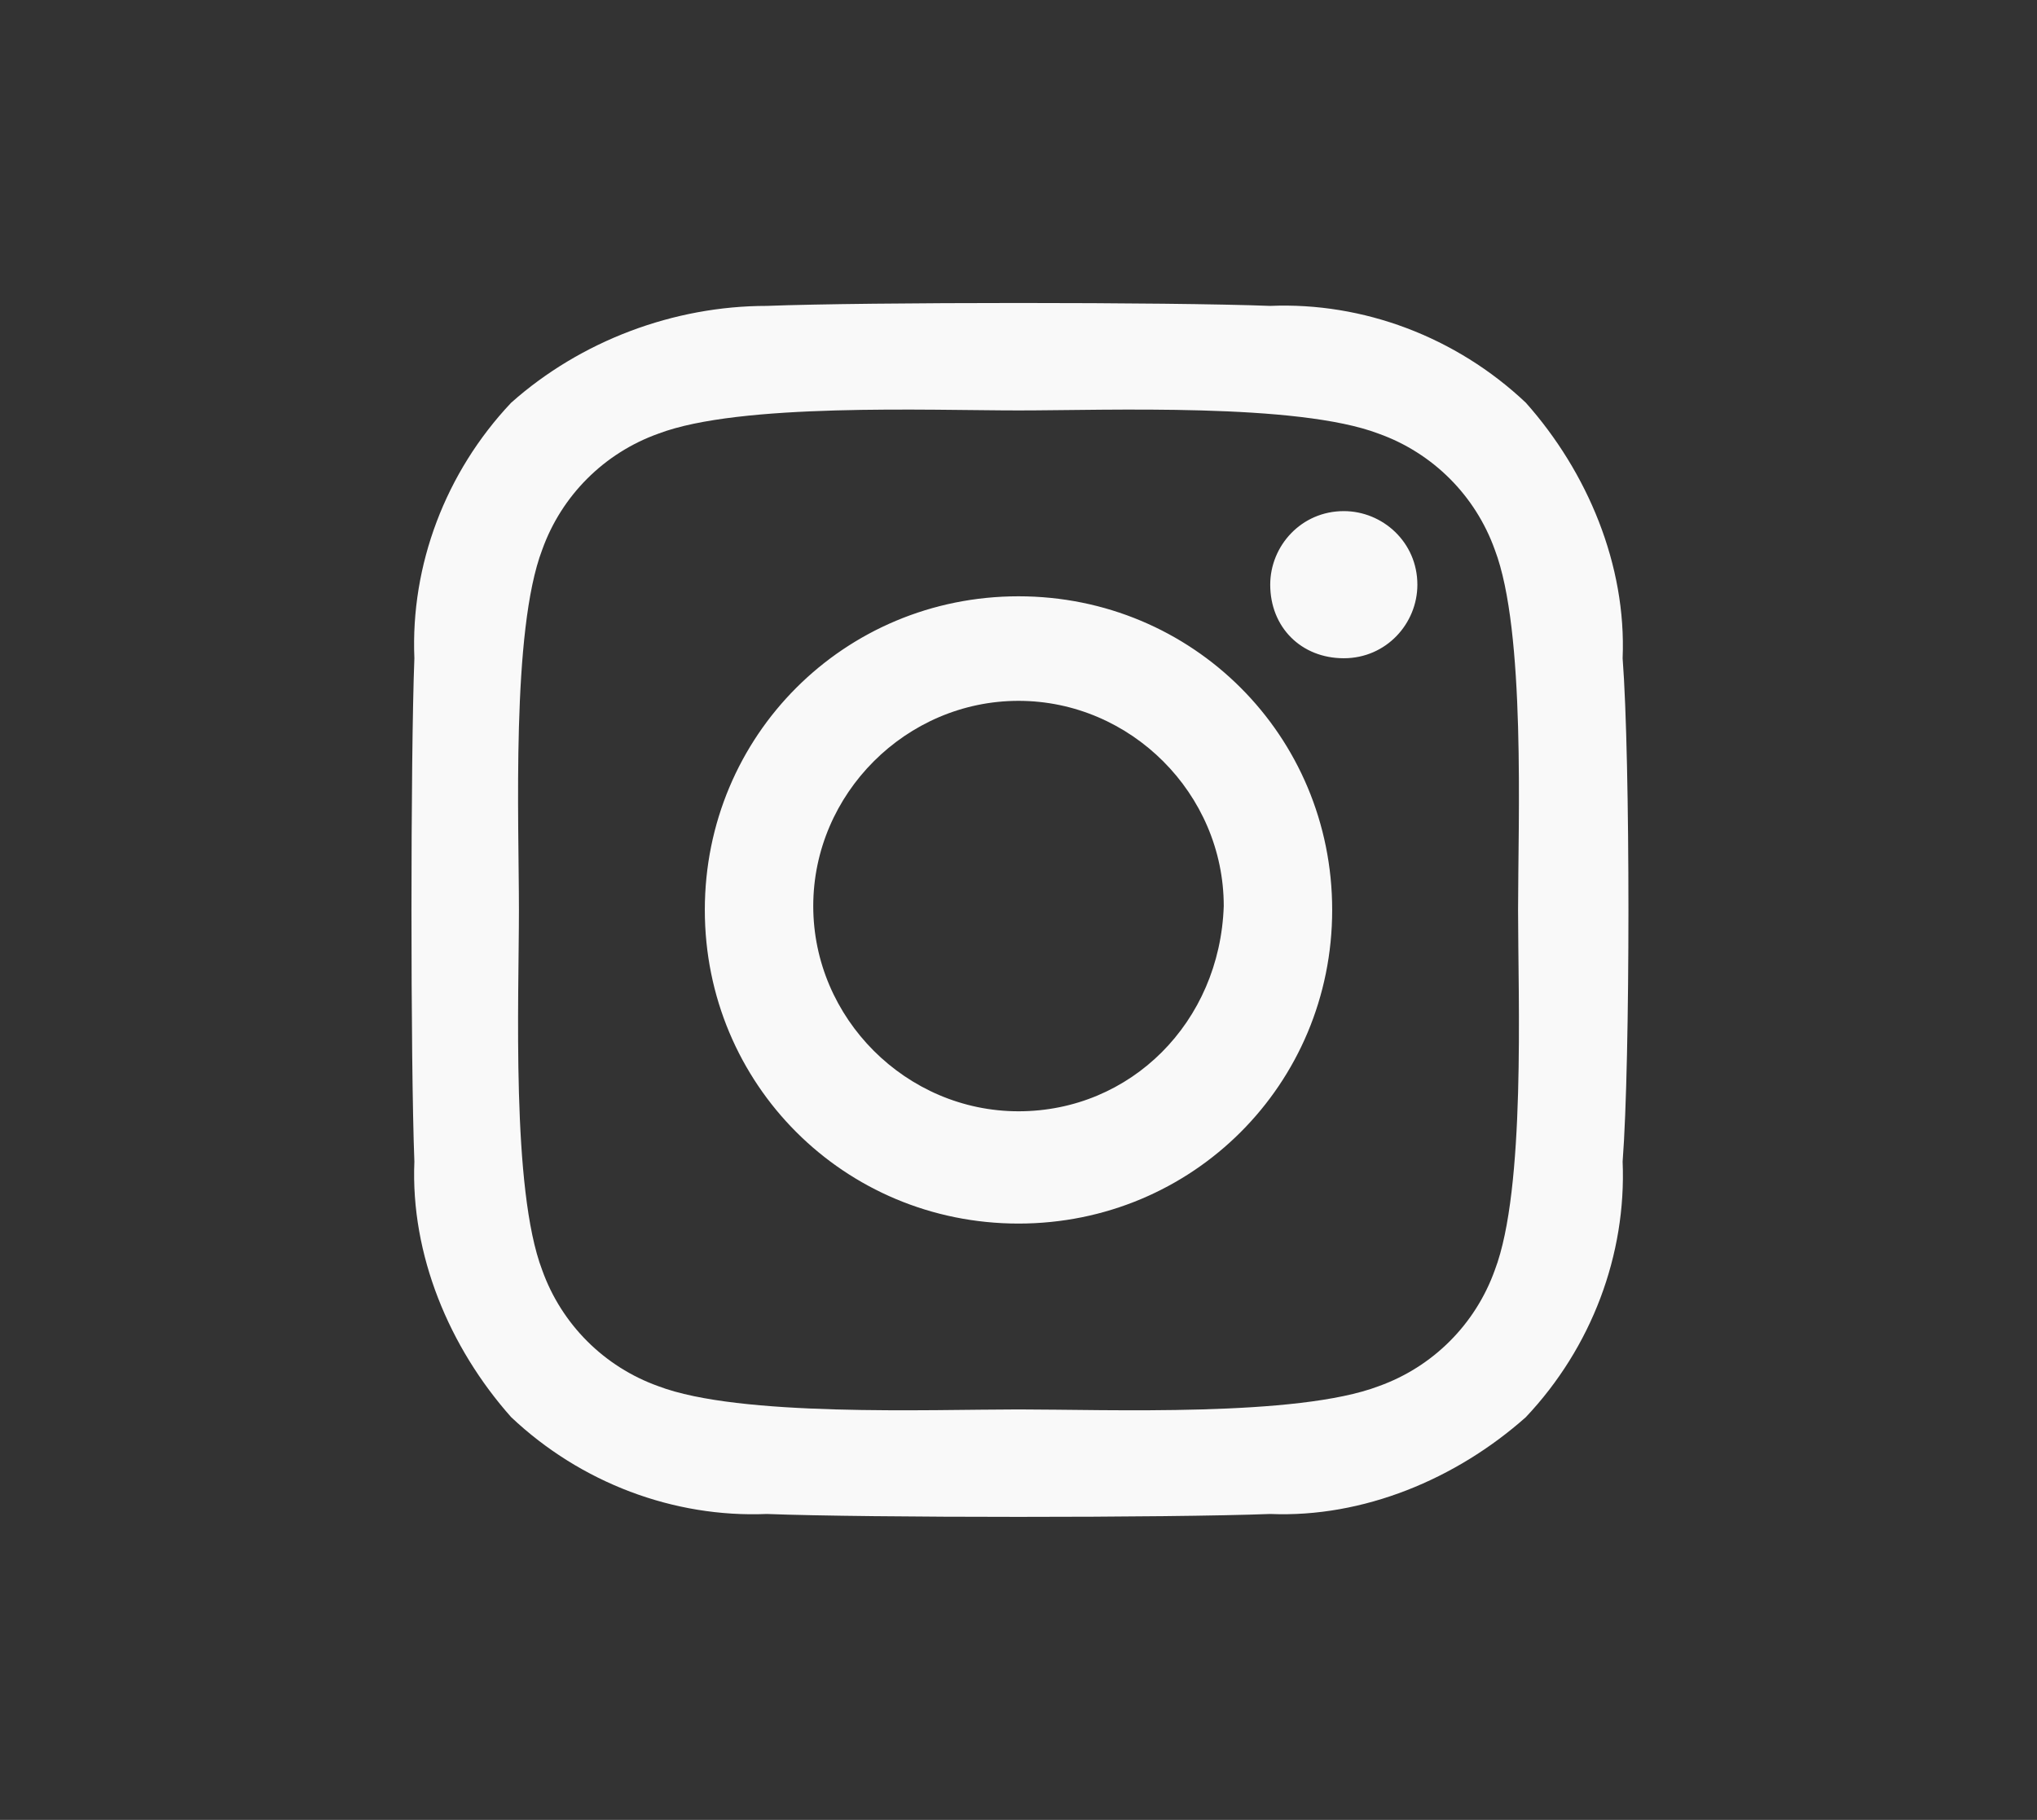
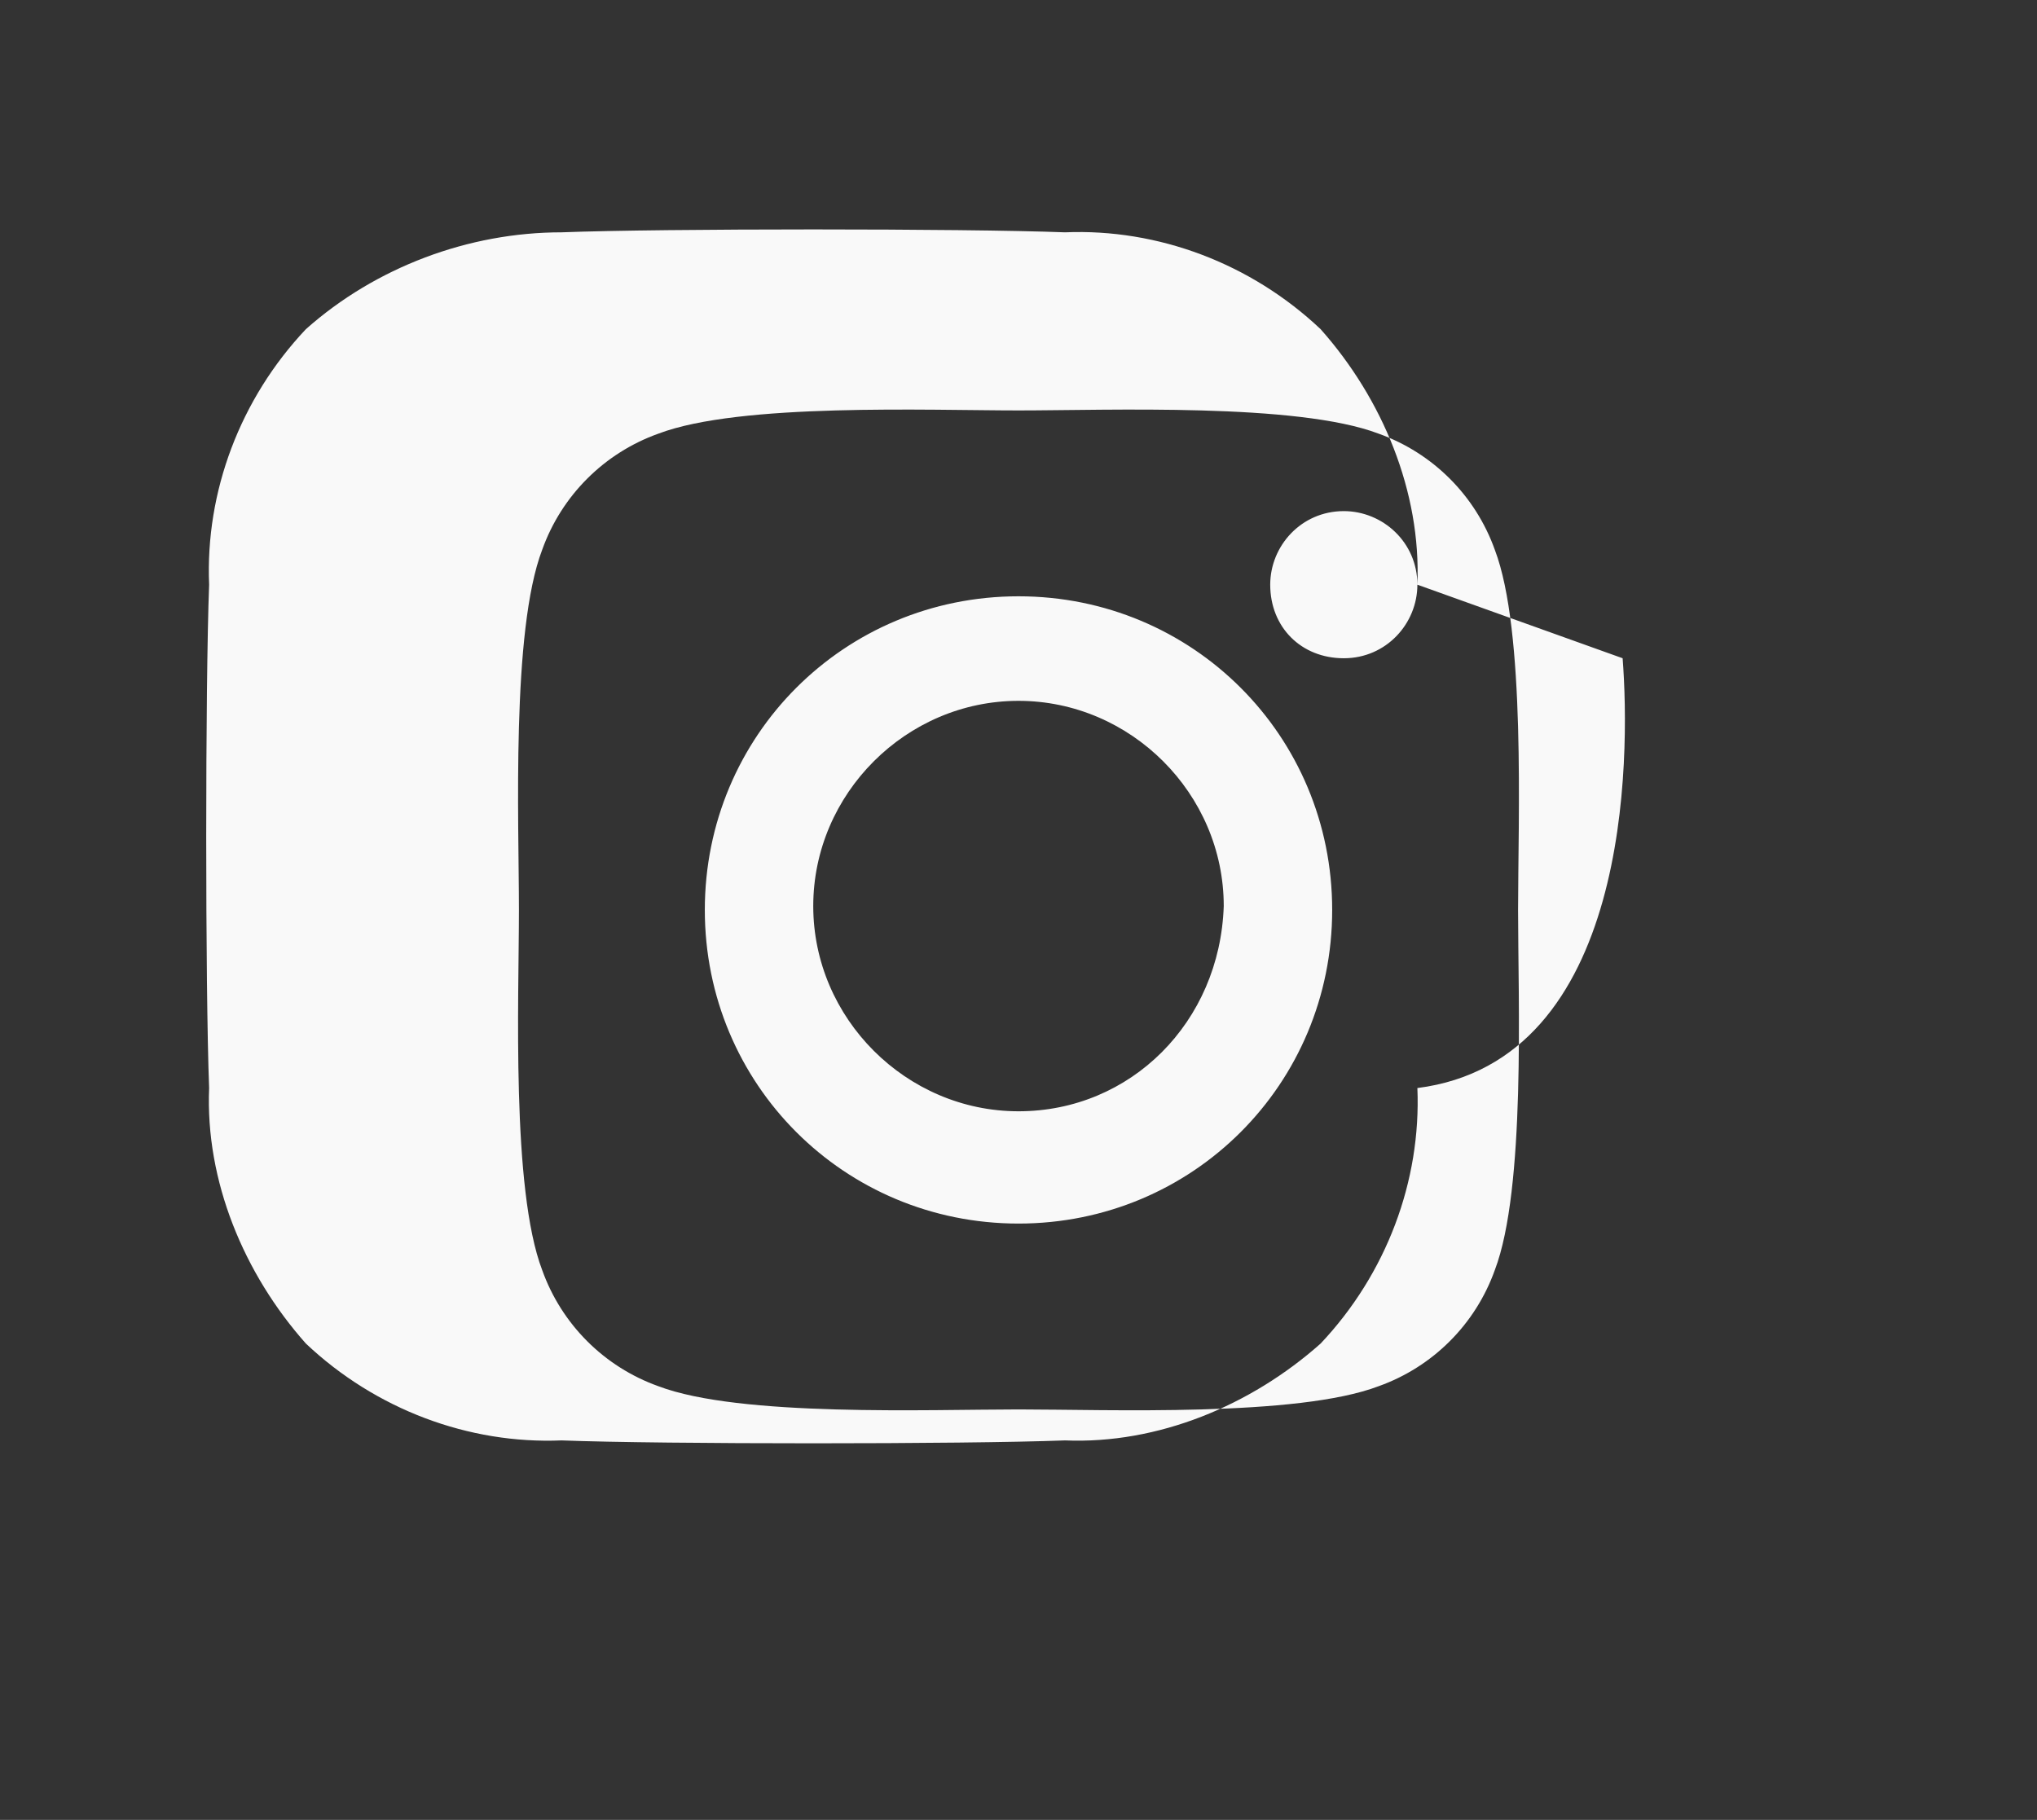
<svg xmlns="http://www.w3.org/2000/svg" version="1.1" id="Layer_1" x="0px" y="0px" viewBox="0 0 52.6 47" style="enable-background:new 0 0 52.6 47;" xml:space="preserve">
  <rect x="0" y="0" width="52.6" height="47" fill="#333333" stroke="none" />
  <style type="text/css">
	.st0{fill:#F9F9F9;}
</style>
-   <path id="Icon_awesome-instagram" class="st0" d="M26.3,15.4c-4.5,0-8.1,3.6-8.1,8.1s3.6,8.1,8.1,8.1s8.1-3.6,8.1-8.1  C34.4,19,30.8,15.4,26.3,15.4C26.3,15.4,26.3,15.4,26.3,15.4z M26.3,28.7c-2.9,0-5.3-2.4-5.3-5.3c0-2.9,2.4-5.3,5.3-5.3  c2.9,0,5.3,2.4,5.3,5.3v0C31.5,26.4,29.2,28.7,26.3,28.7z M36.6,15.1c0,1-0.8,1.9-1.9,1.9s-1.9-0.8-1.9-1.9c0-1,0.8-1.9,1.9-1.9  C35.7,13.2,36.6,14,36.6,15.1C36.6,15.1,36.6,15.1,36.6,15.1z M41.9,17c0.1-2.4-0.9-4.8-2.5-6.6c-1.8-1.7-4.2-2.6-6.6-2.5  c-2.6-0.1-10.4-0.1-13,0c-2.4,0-4.8,0.9-6.6,2.5c-1.7,1.8-2.6,4.2-2.5,6.6c-0.1,2.6-0.1,10.4,0,13c-0.1,2.4,0.9,4.8,2.5,6.6  c1.8,1.7,4.2,2.6,6.6,2.5c2.6,0.1,10.4,0.1,13,0c2.4,0.1,4.8-0.9,6.6-2.5c1.7-1.8,2.6-4.2,2.5-6.6C42.1,27.4,42.1,19.6,41.9,17  L41.9,17z M38.6,32.8c-0.5,1.4-1.6,2.5-3,3c-2.1,0.8-7,0.6-9.3,0.6s-7.2,0.2-9.3-0.6c-1.4-0.5-2.5-1.6-3-3c-0.8-2.1-0.6-7-0.6-9.3  s-0.2-7.2,0.6-9.3c0.5-1.4,1.6-2.5,3-3c2.1-0.8,7-0.6,9.3-0.6s7.2-0.2,9.3,0.6c1.4,0.5,2.5,1.6,3,3c0.8,2.1,0.6,7,0.6,9.3  S39.4,30.7,38.6,32.8z" />
+   <path id="Icon_awesome-instagram" class="st0" d="M26.3,15.4c-4.5,0-8.1,3.6-8.1,8.1s3.6,8.1,8.1,8.1s8.1-3.6,8.1-8.1  C34.4,19,30.8,15.4,26.3,15.4C26.3,15.4,26.3,15.4,26.3,15.4z M26.3,28.7c-2.9,0-5.3-2.4-5.3-5.3c0-2.9,2.4-5.3,5.3-5.3  c2.9,0,5.3,2.4,5.3,5.3v0C31.5,26.4,29.2,28.7,26.3,28.7z M36.6,15.1c0,1-0.8,1.9-1.9,1.9s-1.9-0.8-1.9-1.9c0-1,0.8-1.9,1.9-1.9  C35.7,13.2,36.6,14,36.6,15.1C36.6,15.1,36.6,15.1,36.6,15.1z c0.1-2.4-0.9-4.8-2.5-6.6c-1.8-1.7-4.2-2.6-6.6-2.5  c-2.6-0.1-10.4-0.1-13,0c-2.4,0-4.8,0.9-6.6,2.5c-1.7,1.8-2.6,4.2-2.5,6.6c-0.1,2.6-0.1,10.4,0,13c-0.1,2.4,0.9,4.8,2.5,6.6  c1.8,1.7,4.2,2.6,6.6,2.5c2.6,0.1,10.4,0.1,13,0c2.4,0.1,4.8-0.9,6.6-2.5c1.7-1.8,2.6-4.2,2.5-6.6C42.1,27.4,42.1,19.6,41.9,17  L41.9,17z M38.6,32.8c-0.5,1.4-1.6,2.5-3,3c-2.1,0.8-7,0.6-9.3,0.6s-7.2,0.2-9.3-0.6c-1.4-0.5-2.5-1.6-3-3c-0.8-2.1-0.6-7-0.6-9.3  s-0.2-7.2,0.6-9.3c0.5-1.4,1.6-2.5,3-3c2.1-0.8,7-0.6,9.3-0.6s7.2-0.2,9.3,0.6c1.4,0.5,2.5,1.6,3,3c0.8,2.1,0.6,7,0.6,9.3  S39.4,30.7,38.6,32.8z" />
</svg>